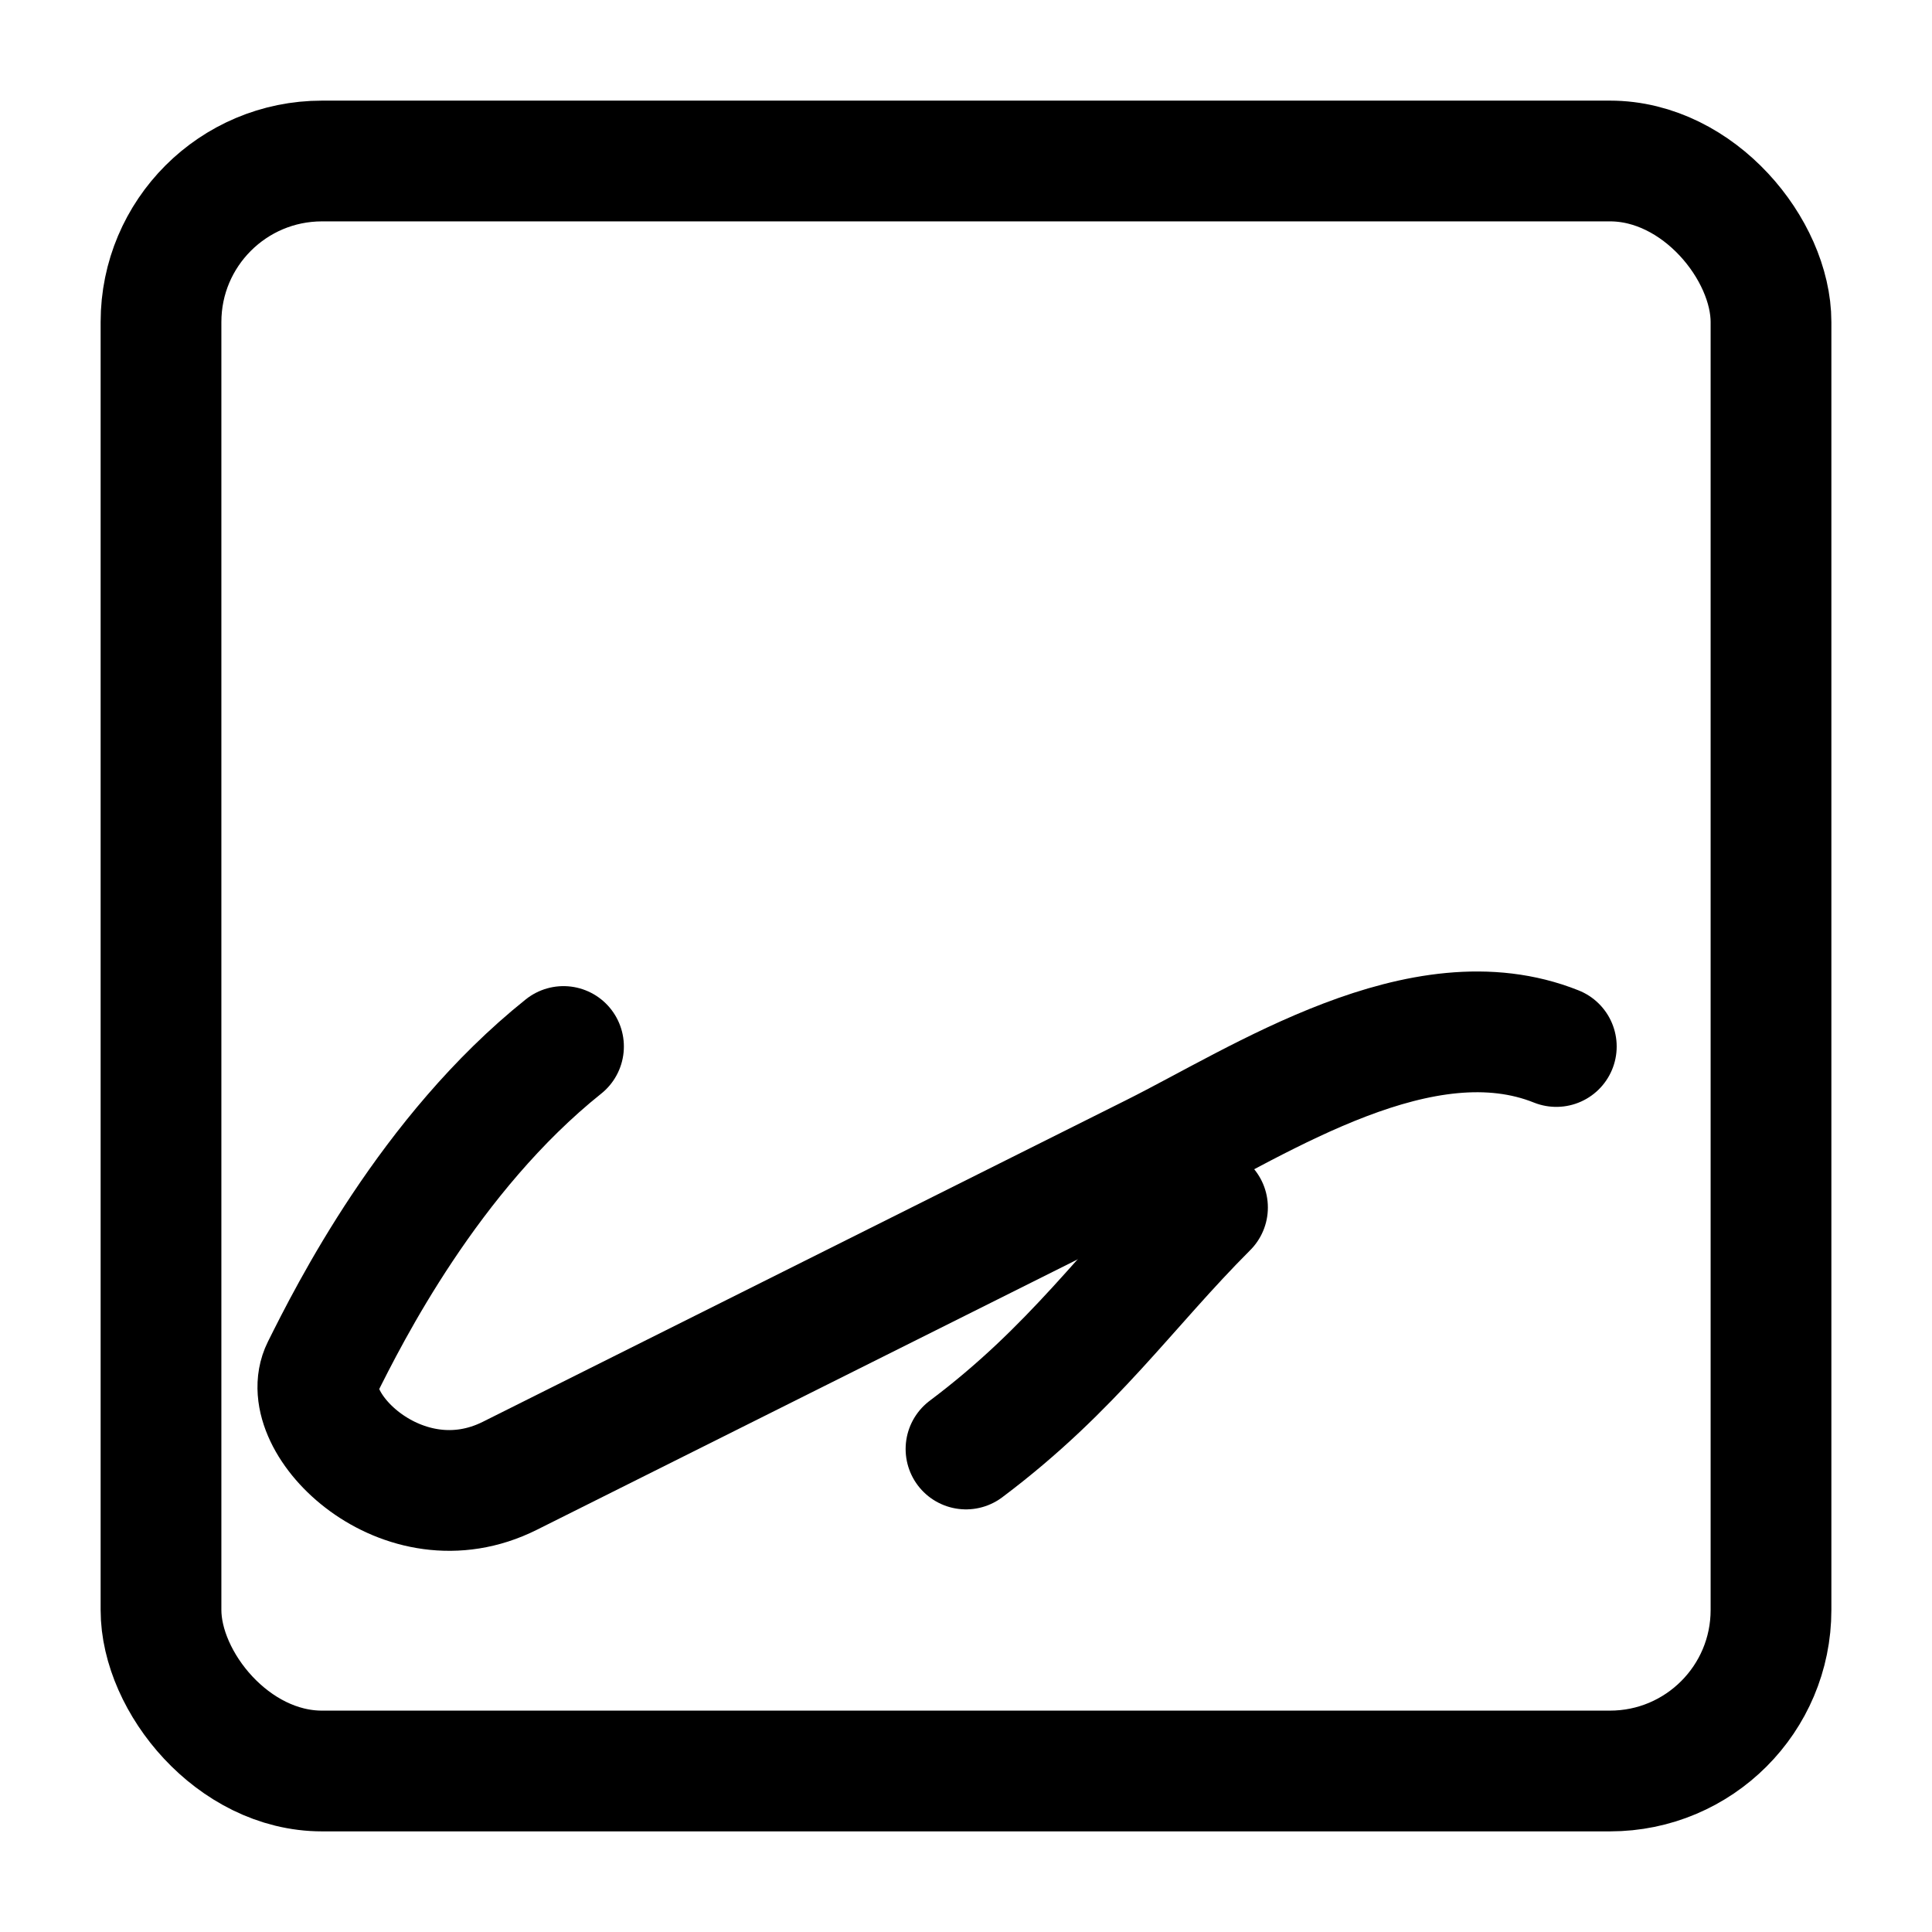
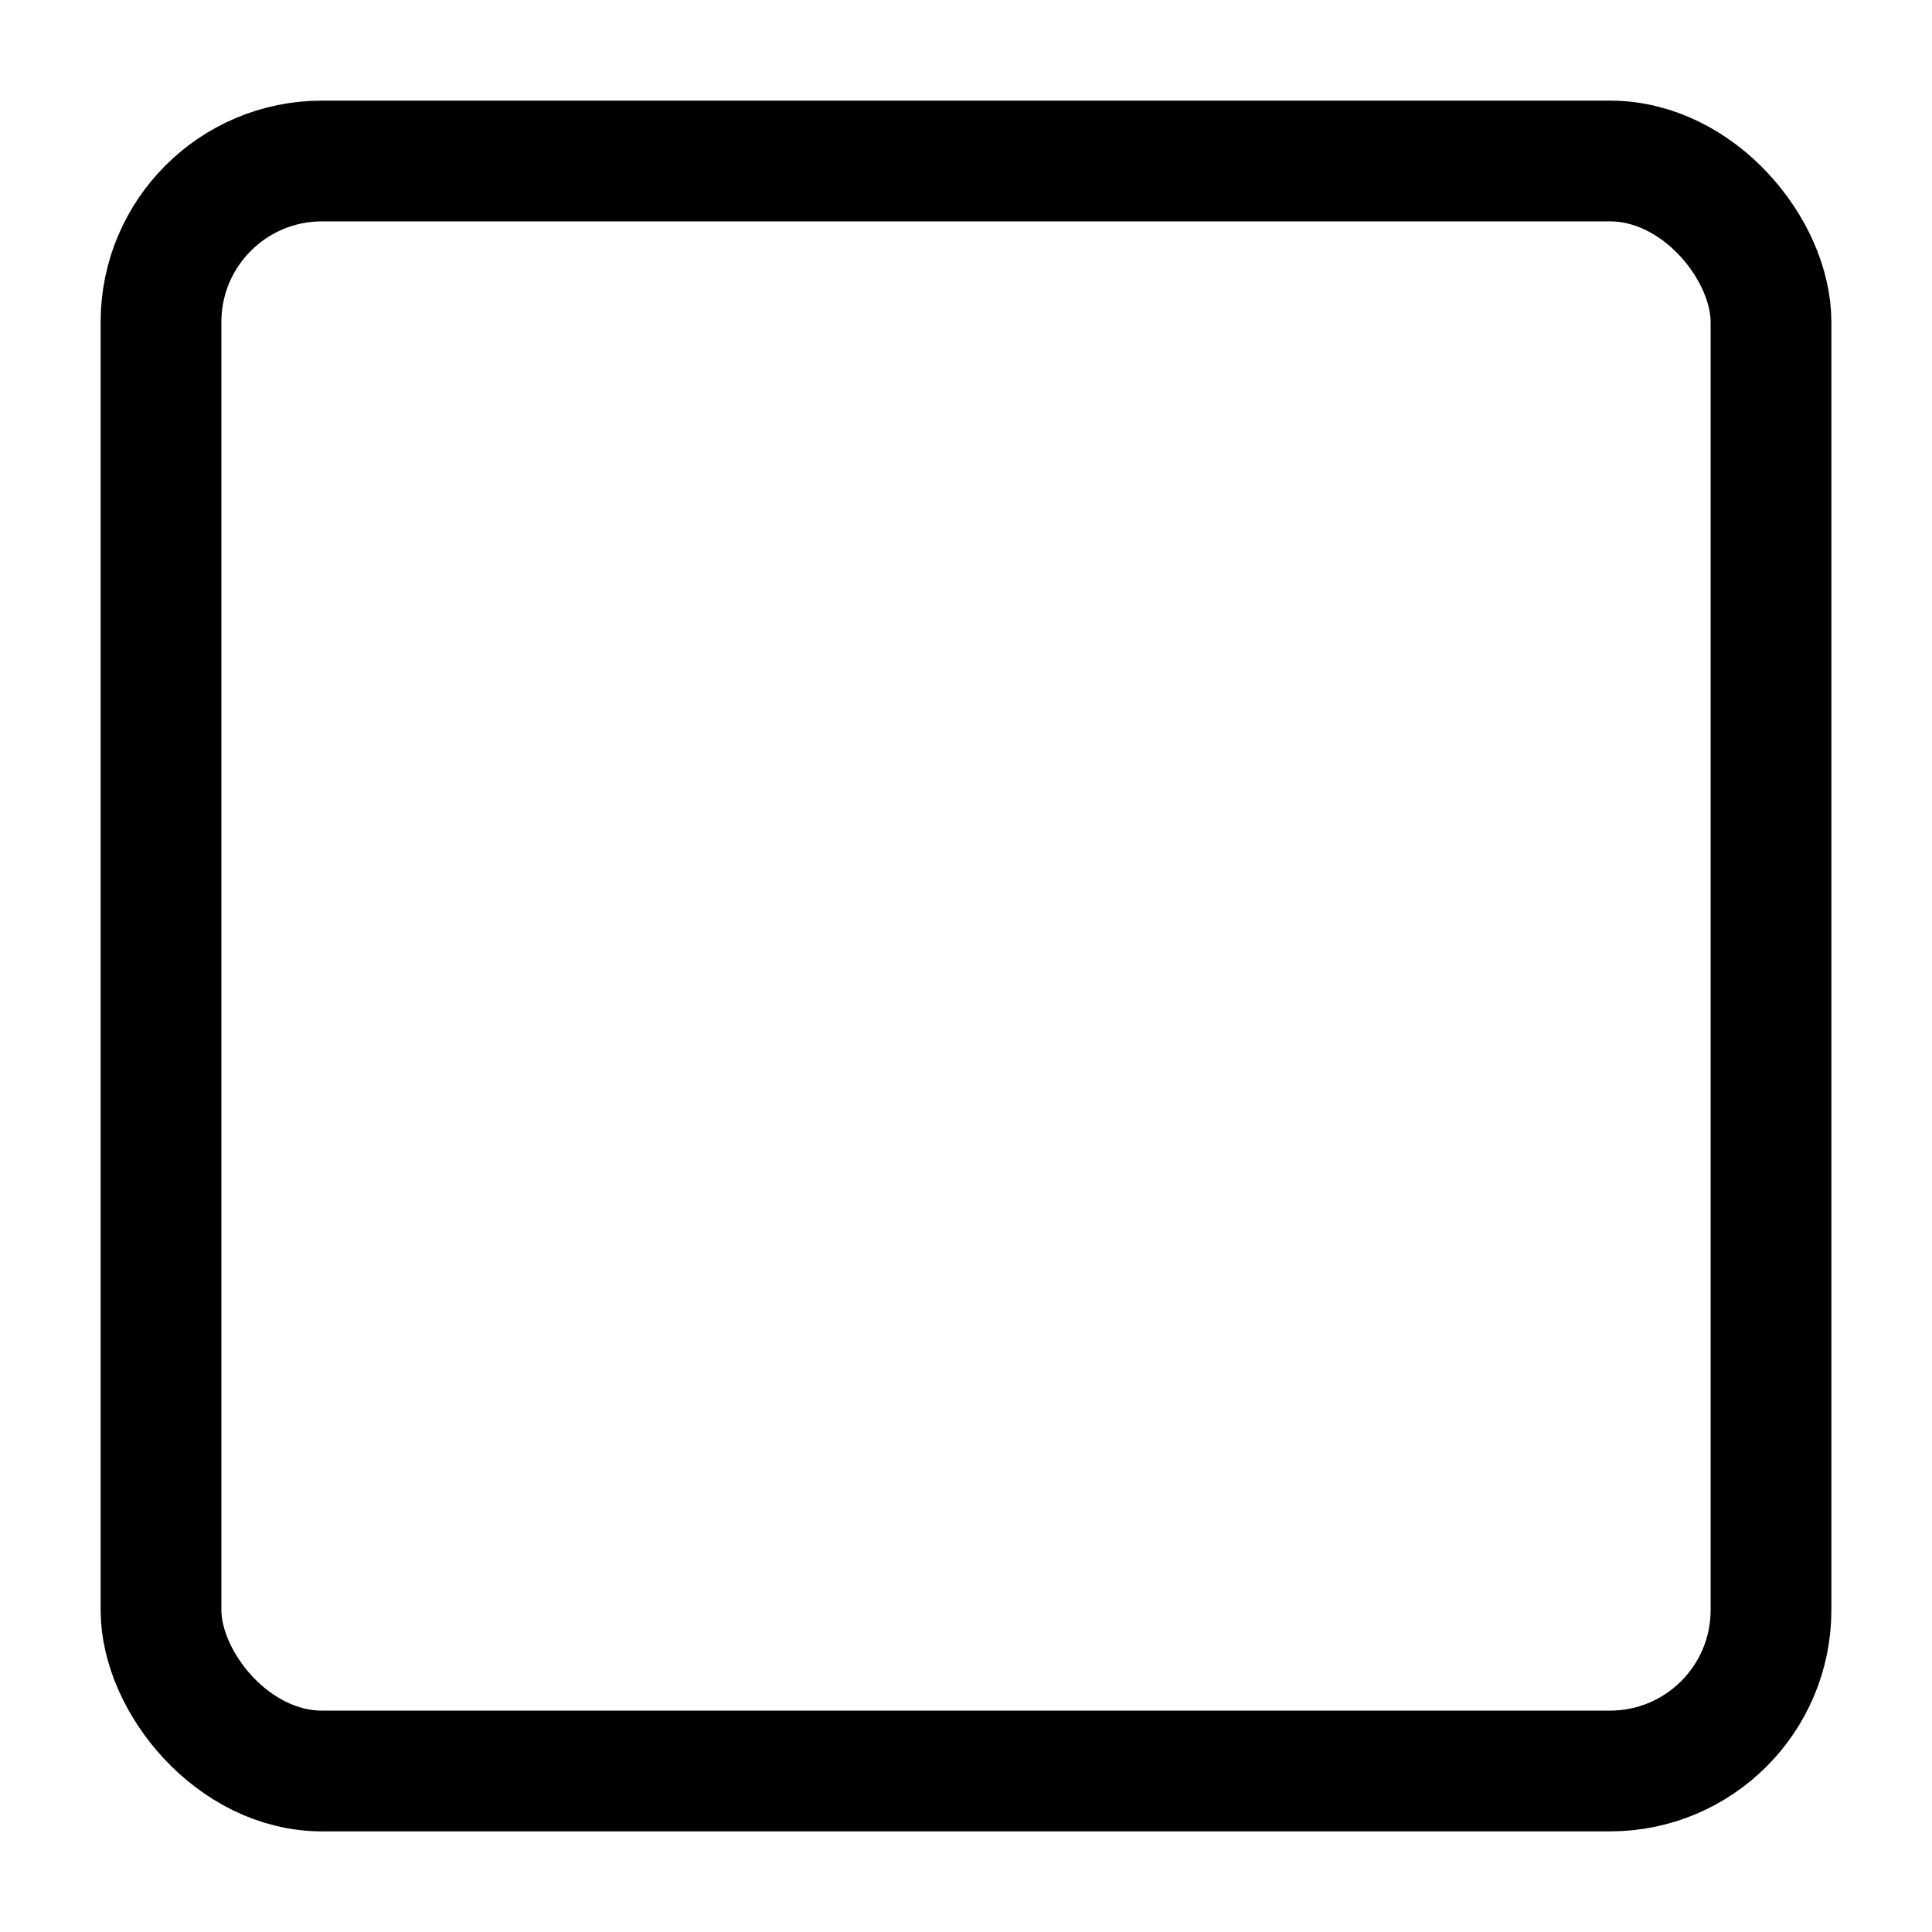
<svg xmlns="http://www.w3.org/2000/svg" width="80" height="80" viewBox="0 0 24 24" fill="none" stroke="currentColor" stroke-width="1.5" stroke-linecap="round" stroke-linejoin="round" class="text-indigo-600">
  <rect x="2" y="2" width="20" height="20" rx="2" ry="2" />
-   <path d="M7 13c-1.667 1.333-2.667 3.333-3 4s1 2 2.333 1.333c1.334-.666 2.667-1.333 4-2c1.333-.667 2.667-1.333 4-2s3.333-2 5-1.333" />
-   <path d="M12 18c1.333-1 2-2 3-3" />
</svg>